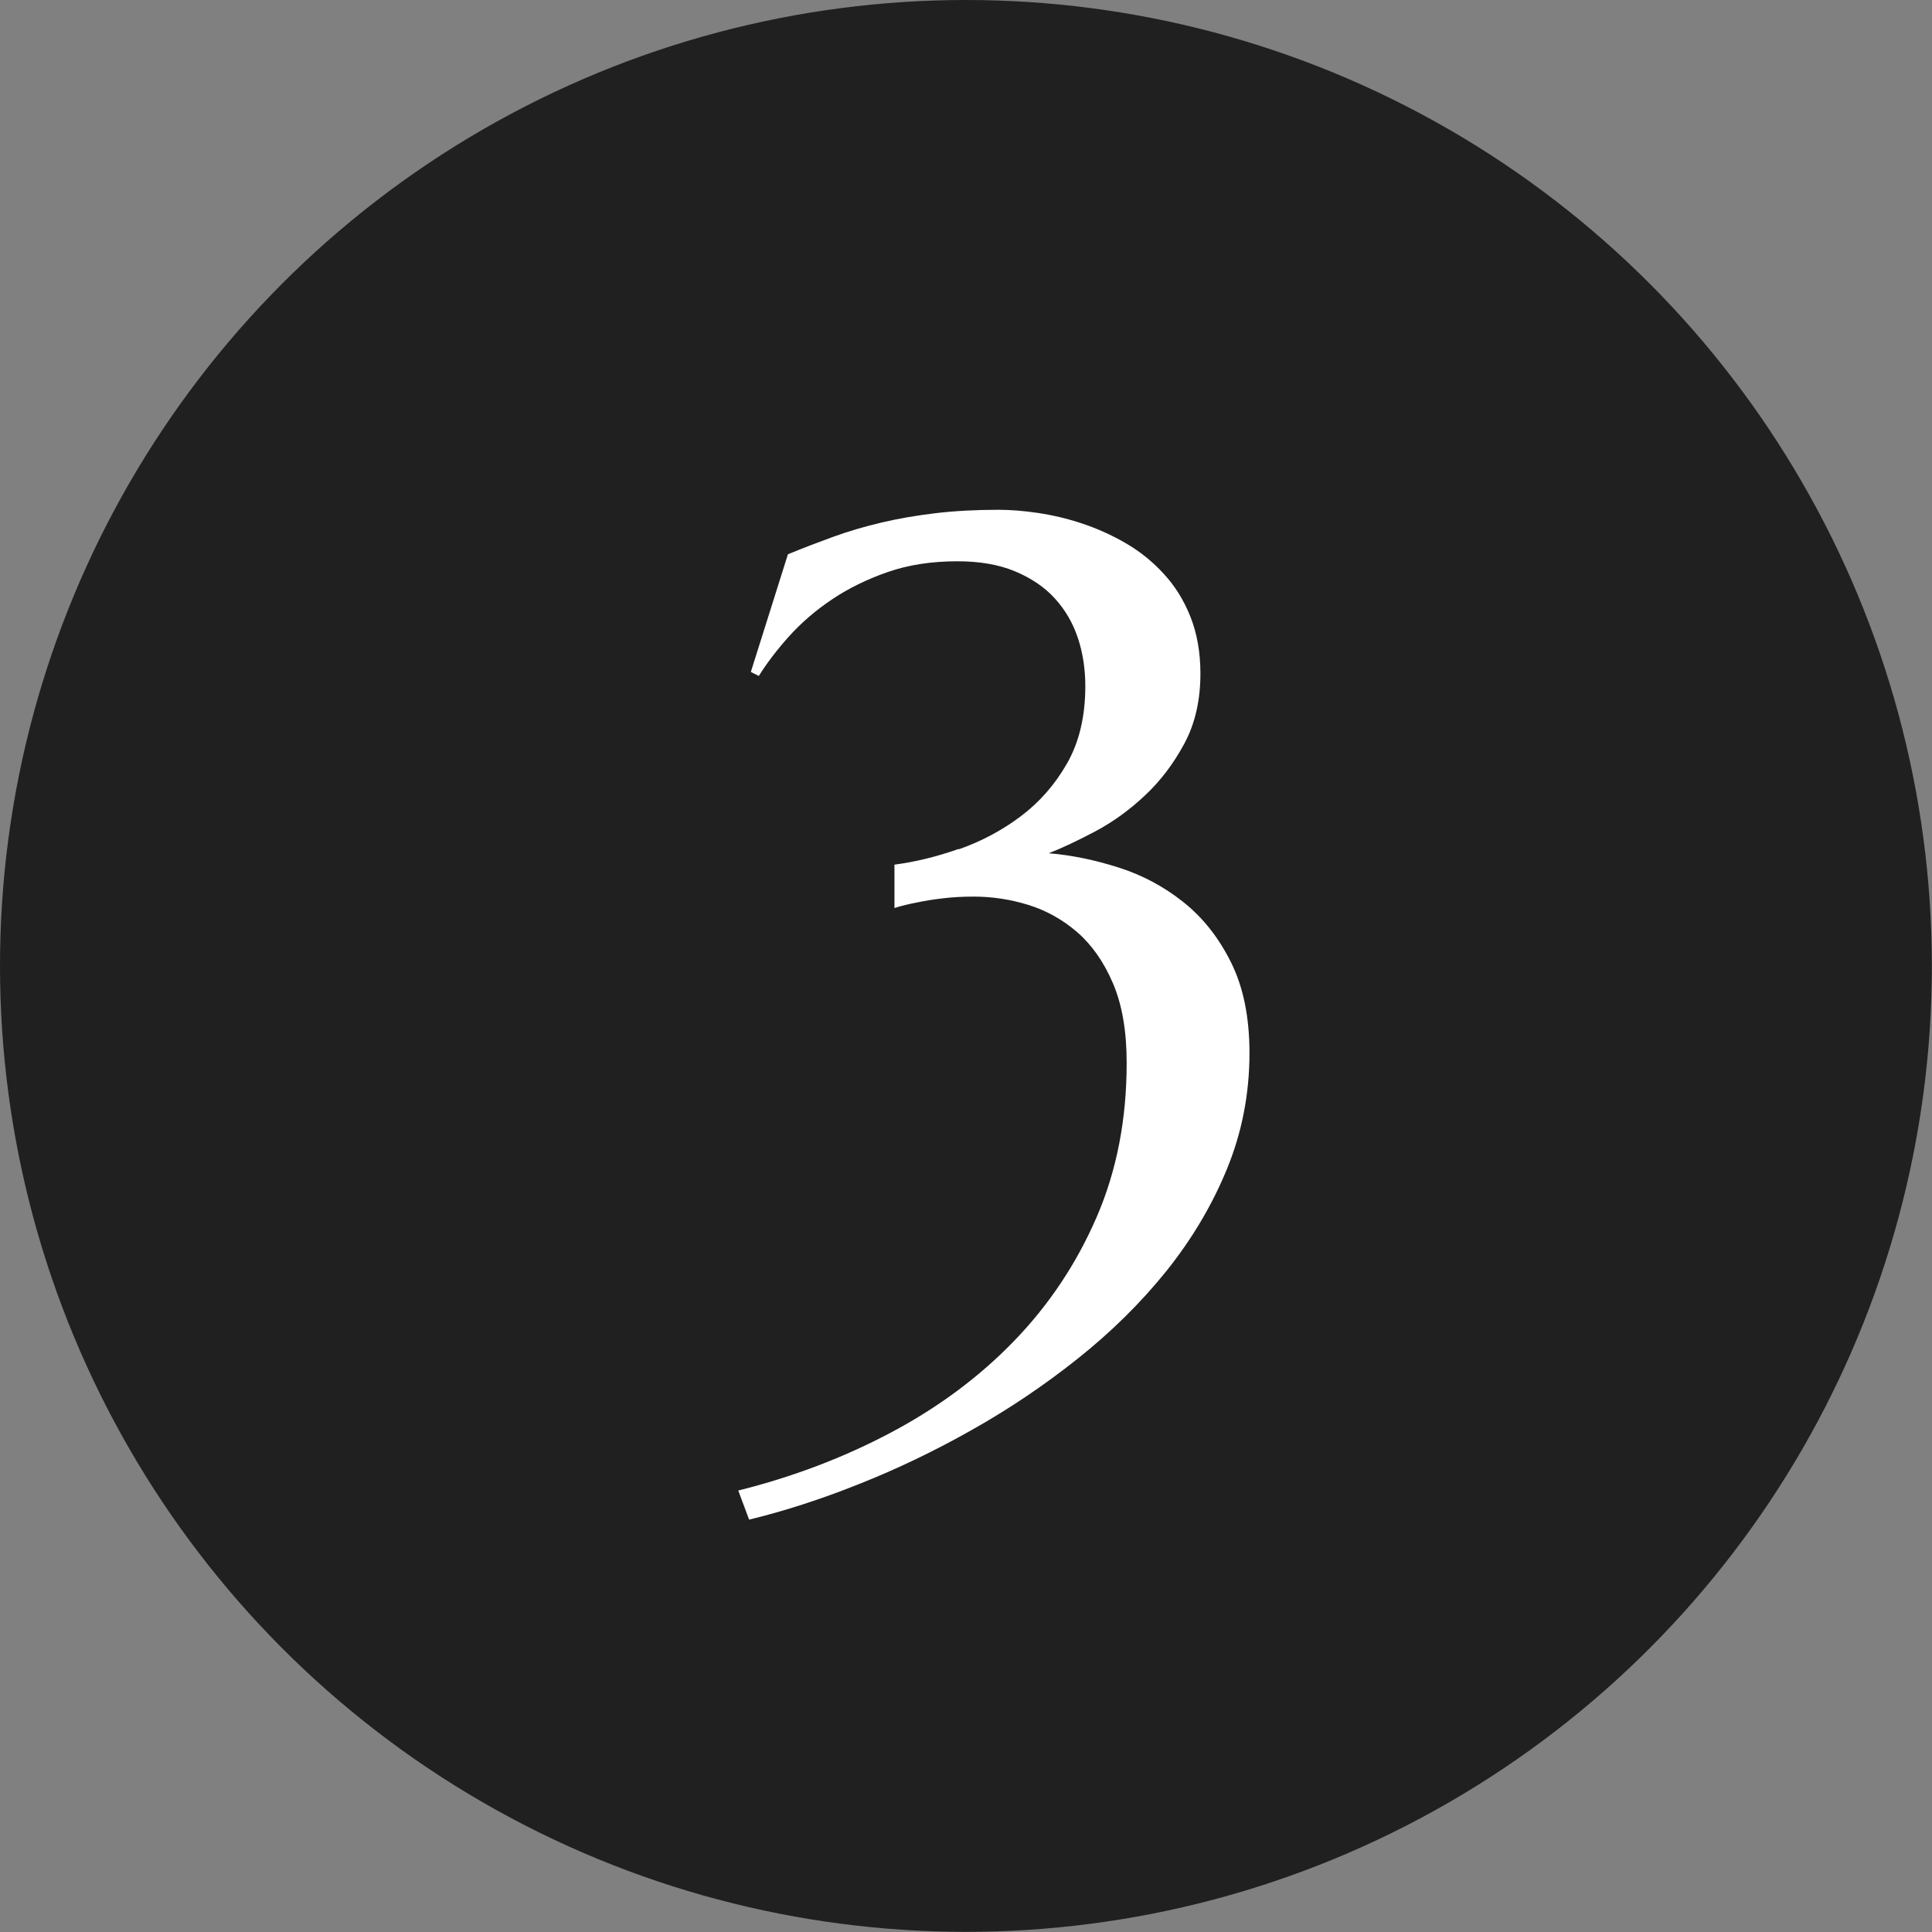
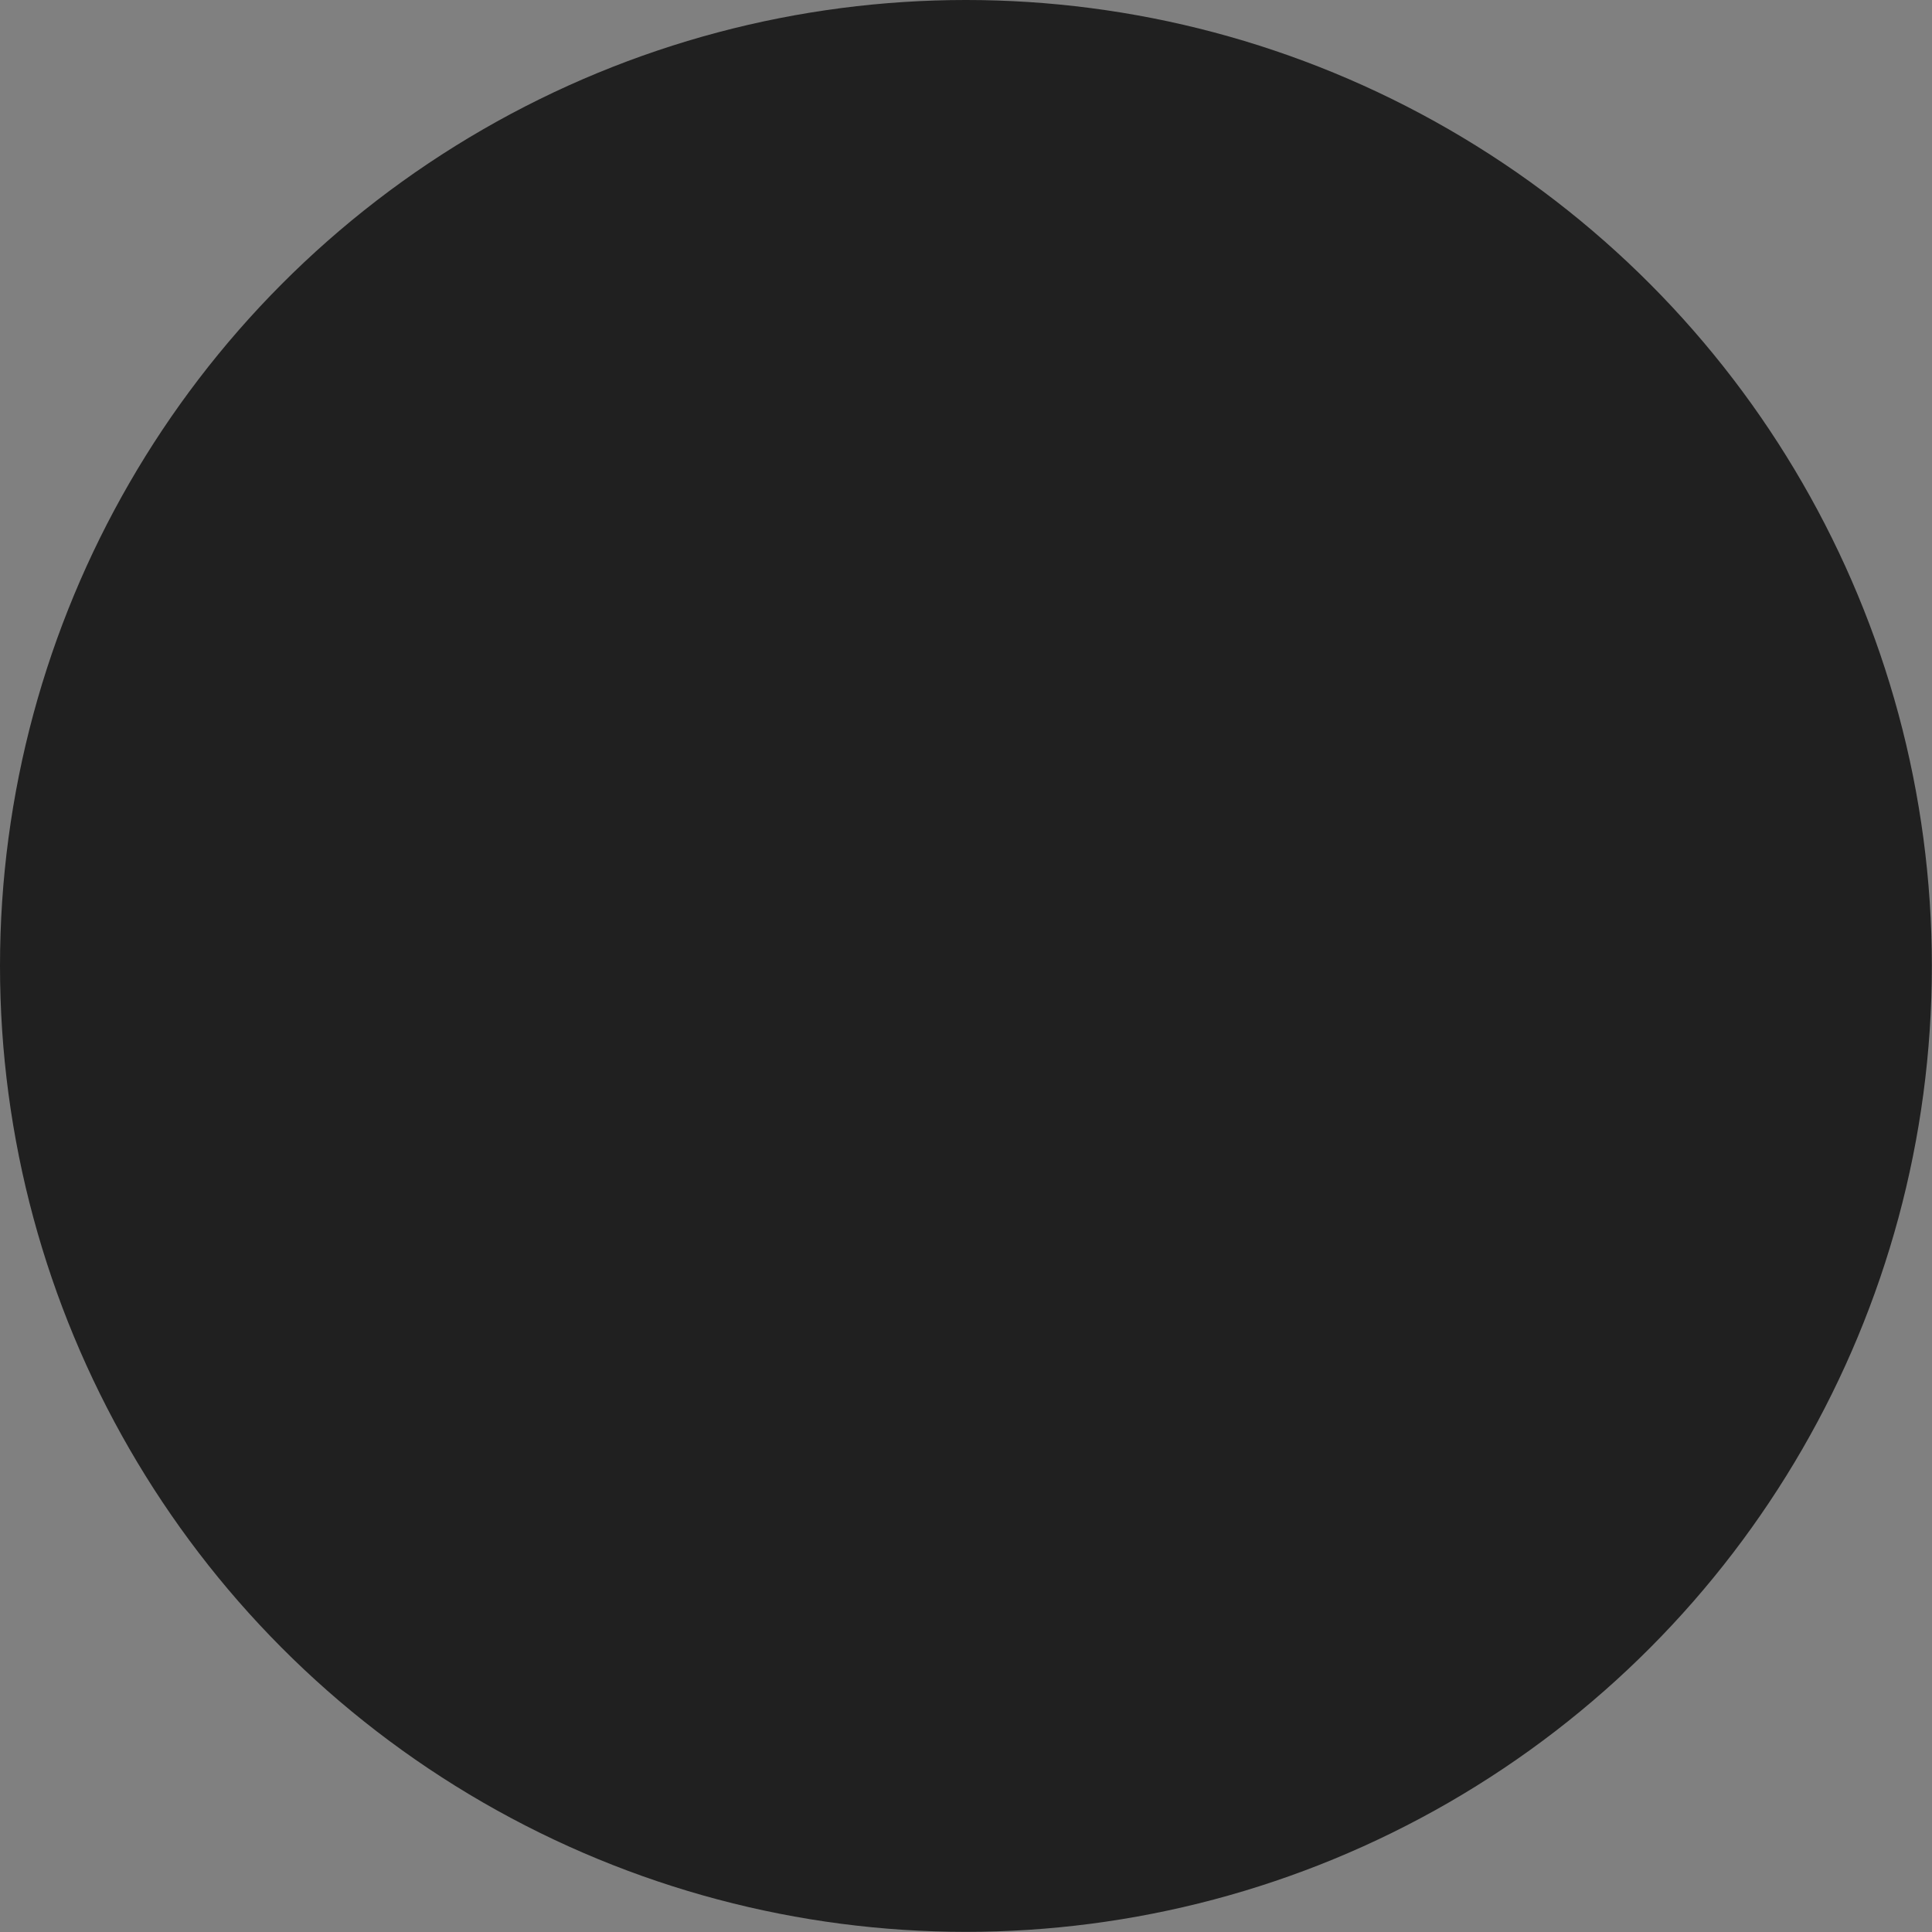
<svg xmlns="http://www.w3.org/2000/svg" id="Layer_2" data-name="Layer 2" viewBox="0 0 135.45 135.45">
  <rect x="0" y="0" width="135.45" height="135.45" fill="#808080" stroke="none" />
  <defs>
    <style>
      .cls-1 {
        fill: #202020;
      }

      .cls-1, .cls-2 {
        stroke-width: 0px;
      }

      .cls-2 {
        fill: #fff;
      }
    </style>
  </defs>
  <g id="Layer_1-2" data-name="Layer 1">
    <circle class="cls-1" cx="67.72" cy="67.72" r="67.72" />
-     <path class="cls-2" d="M67.23,59.54c1.56-.55,3-1.31,4.32-2.3,1.32-.99,2.41-2.23,3.26-3.72.85-1.49,1.28-3.3,1.28-5.41,0-1.2-.17-2.33-.52-3.38-.35-1.05-.89-1.98-1.62-2.78s-1.67-1.43-2.8-1.9c-1.13-.47-2.48-.7-4.02-.7-1.82,0-3.45.25-4.91.76-1.46.51-2.76,1.15-3.9,1.92-1.15.77-2.15,1.64-3,2.58-.85.95-1.56,1.88-2.12,2.78l-.56-.28,2.6-8.25c1.04-.43,2.09-.83,3.16-1.22,1.07-.39,2.2-.72,3.38-1s2.46-.5,3.8-.66,2.82-.24,4.42-.24c.83,0,1.75.07,2.76.22,1.01.15,2.05.39,3.1.74,1.05.35,2.08.81,3.06,1.38.99.57,1.88,1.29,2.66,2.14.79.85,1.42,1.86,1.88,3.02s.7,2.49.7,3.98c0,1.87-.37,3.5-1.12,4.9-.75,1.4-1.67,2.62-2.76,3.64-1.09,1.03-2.26,1.87-3.48,2.52-1.23.65-2.32,1.17-3.28,1.54,1.6.13,3.24.47,4.9,1,1.67.53,3.18,1.34,4.54,2.42s2.48,2.49,3.34,4.22c.87,1.74,1.3,3.86,1.3,6.37,0,2.86-.53,5.57-1.58,8.13s-2.48,4.95-4.26,7.17c-1.79,2.22-3.86,4.26-6.21,6.13-2.35,1.87-4.83,3.54-7.43,5-2.6,1.47-5.25,2.74-7.93,3.8-2.68,1.07-5.24,1.89-7.67,2.48l-.76-2.04c3.84-.96,7.42-2.32,10.73-4.08,3.31-1.76,6.19-3.9,8.63-6.43s4.36-5.41,5.77-8.67,2.1-6.86,2.1-10.81c0-2.22-.32-4.07-.96-5.57s-1.48-2.69-2.5-3.58c-1.03-.89-2.18-1.53-3.44-1.92-1.27-.39-2.54-.58-3.82-.58-.77,0-1.5.04-2.16.12-.67.08-1.25.17-1.76.28-.59.11-1.13.24-1.64.4v-3.04c1.44-.19,2.94-.55,4.5-1.1Z" />
  </g>
</svg>